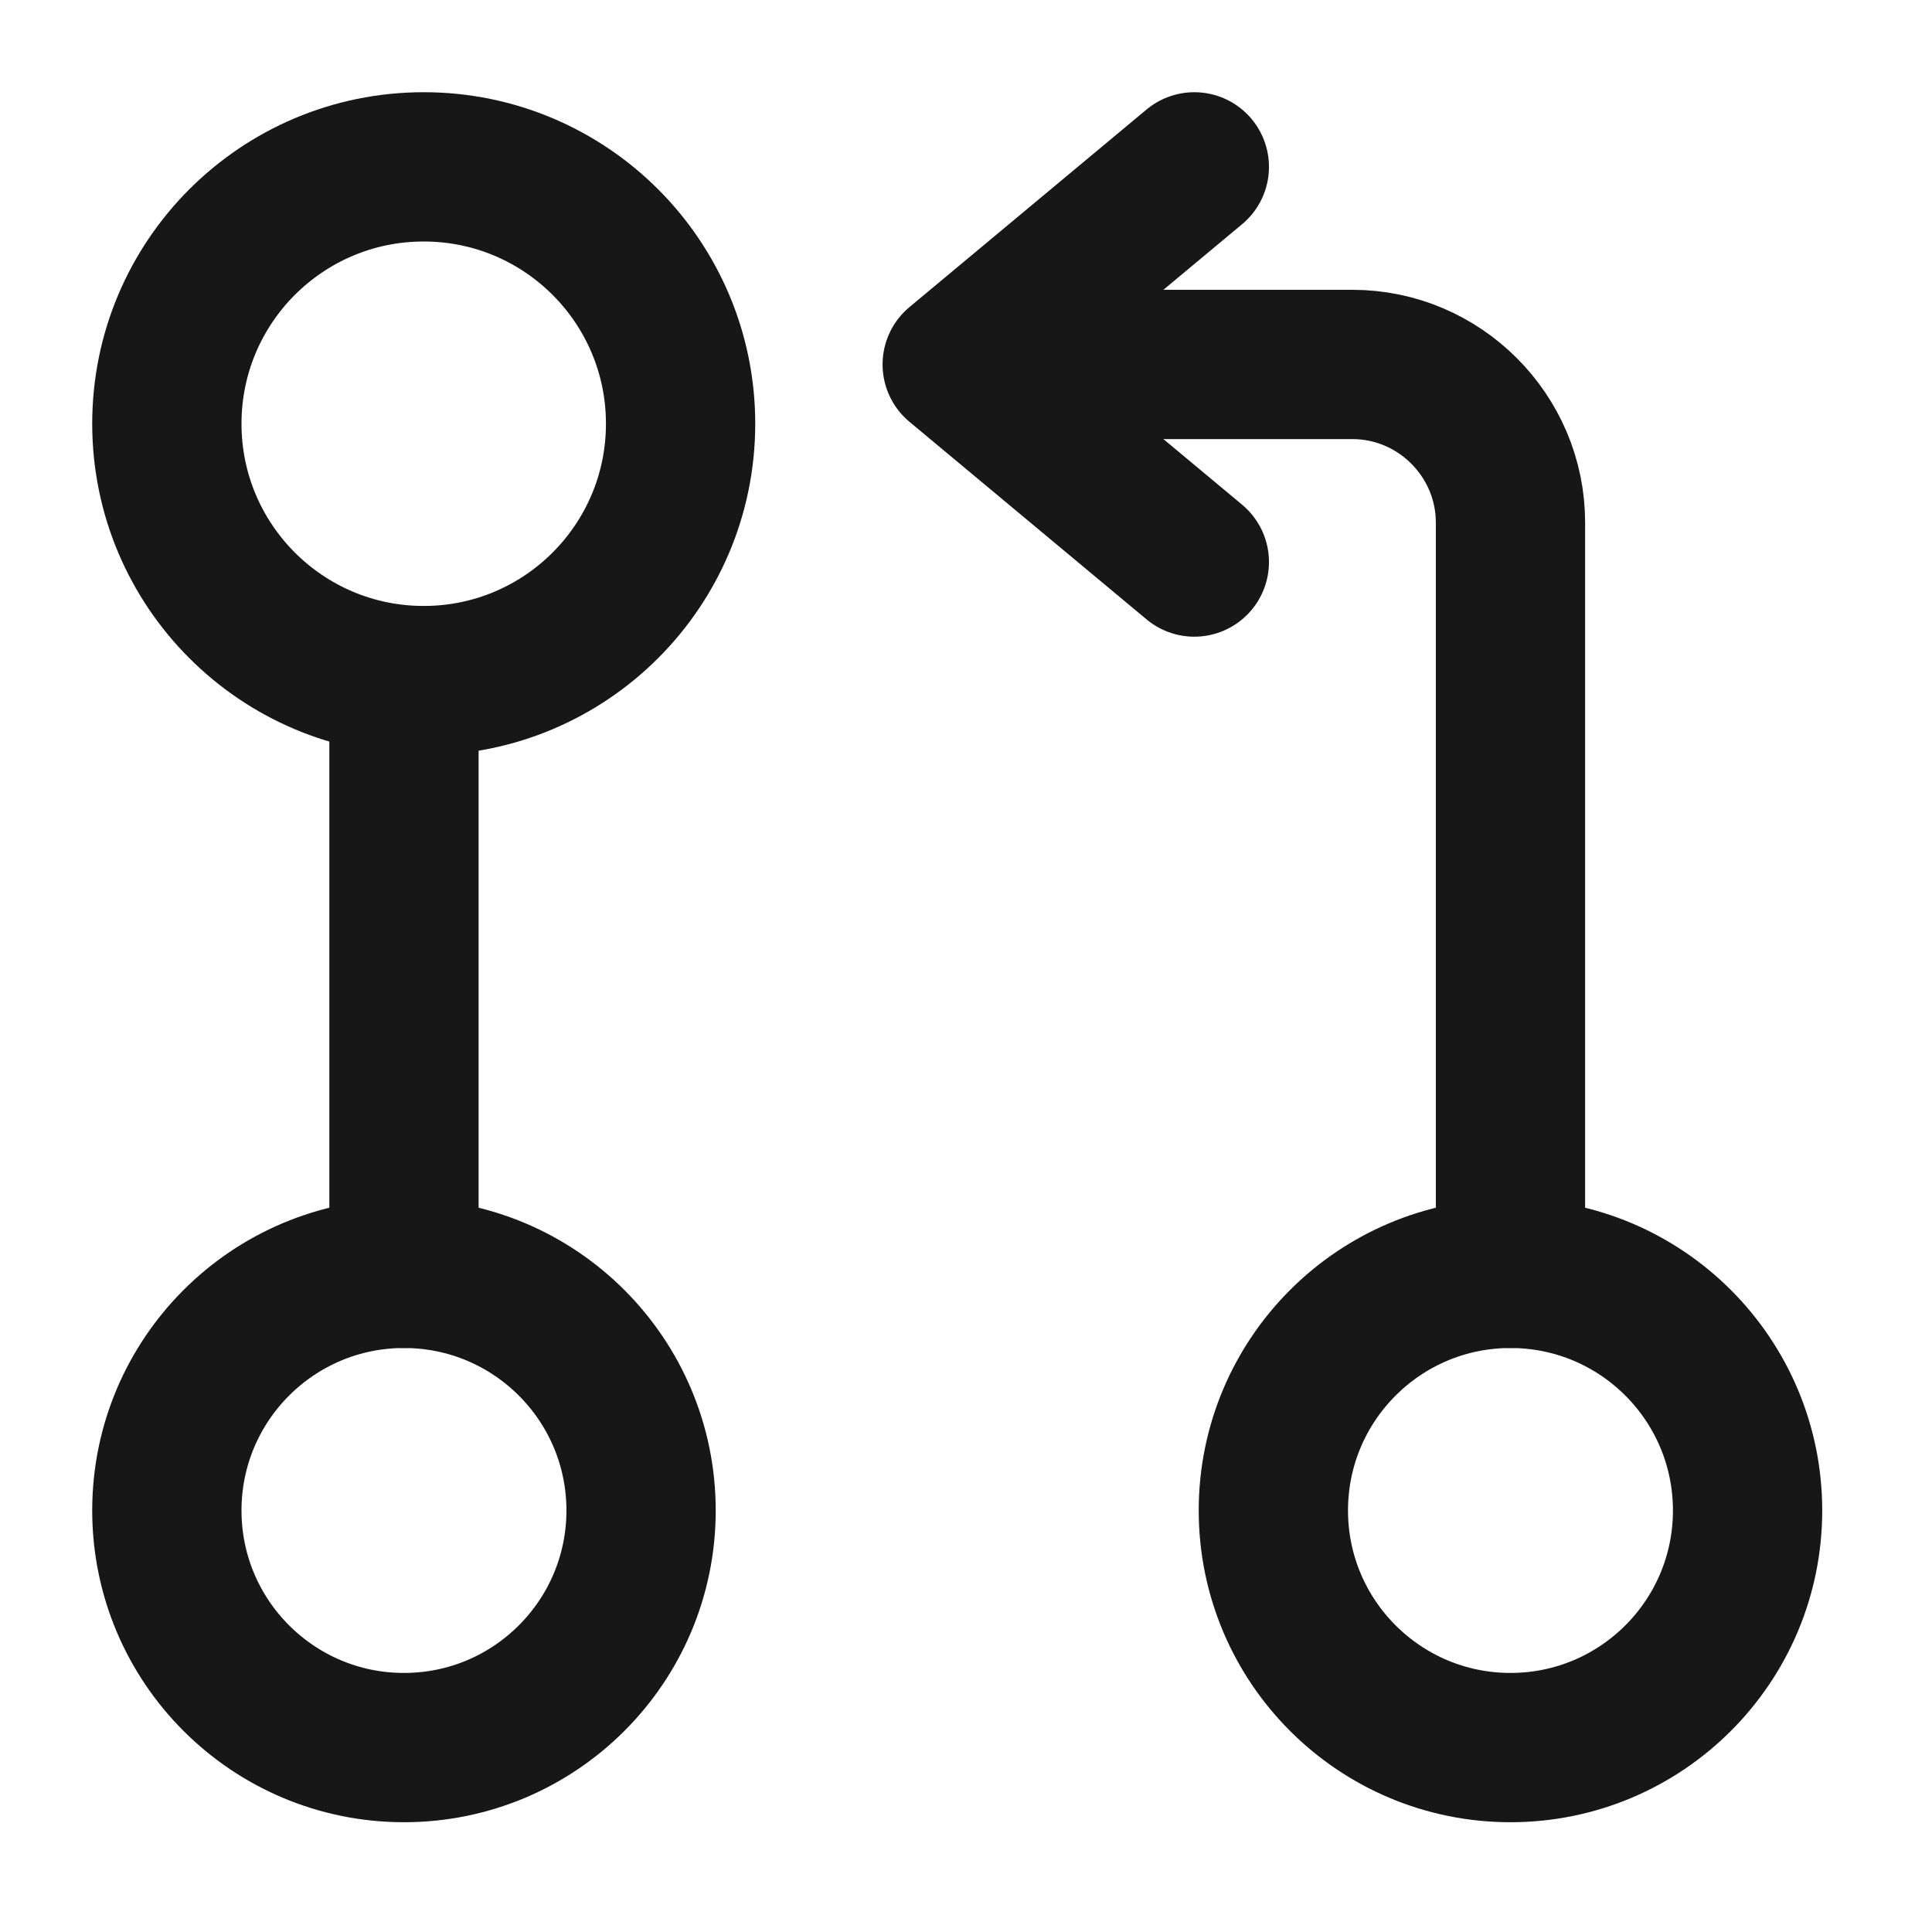
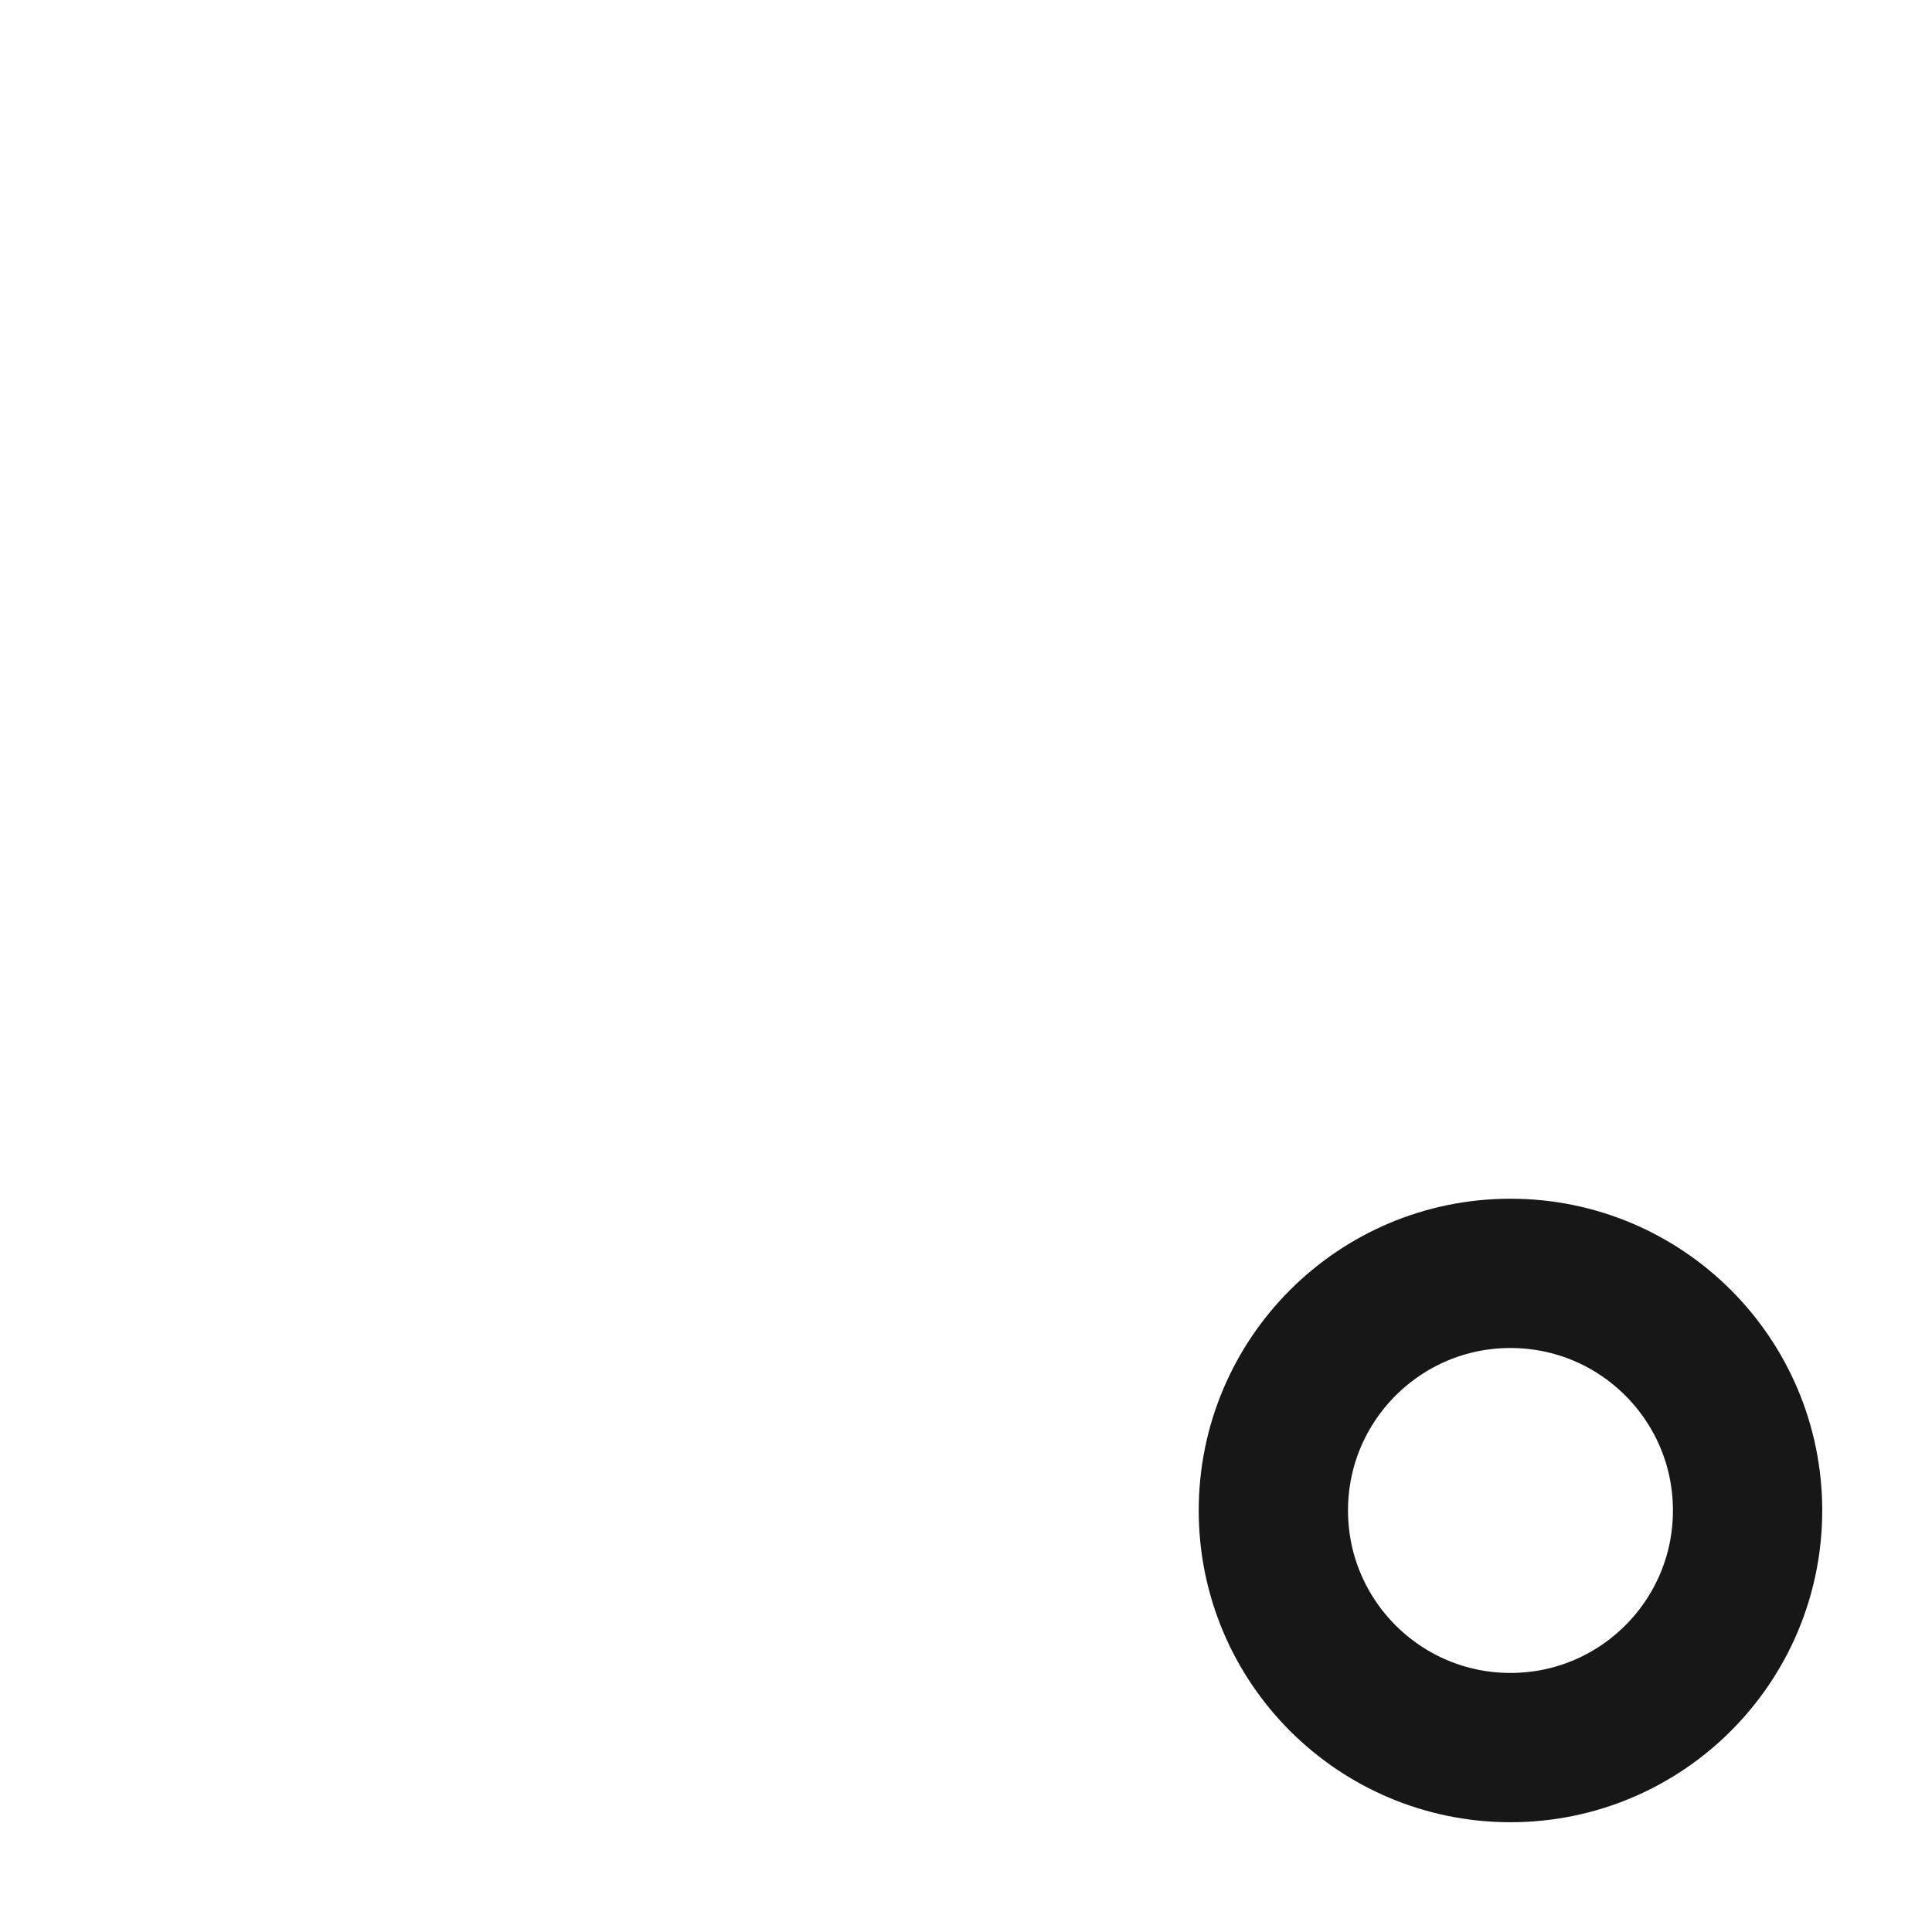
<svg xmlns="http://www.w3.org/2000/svg" width="55" height="55" viewBox="0 0 55 55" fill="none">
-   <path d="M43 36.25V14.875C43 12.4 40.975 10.375 38.5 10.375H28.375" stroke="#171717" stroke-width="4.25" stroke-linecap="round" stroke-linejoin="round" />
-   <path d="M34 4.75L27.25 10.375L34 16" stroke="#171717" stroke-width="4.25" stroke-linecap="round" stroke-linejoin="round" />
-   <path d="M11.5 20.5V36.25" stroke="#171717" stroke-width="4.25" stroke-linecap="round" stroke-linejoin="round" />
-   <path d="M12.062 19.375C16.101 19.375 19.375 16.101 19.375 12.062C19.375 8.024 16.101 4.75 12.062 4.75C8.024 4.75 4.75 8.024 4.75 12.062C4.75 16.101 8.024 19.375 12.062 19.375Z" stroke="#171717" stroke-width="4.25" stroke-linecap="round" stroke-linejoin="round" />
-   <path d="M11.5 49.75C15.228 49.75 18.25 46.728 18.25 43C18.25 39.272 15.228 36.25 11.5 36.25C7.772 36.25 4.75 39.272 4.75 43C4.75 46.728 7.772 49.75 11.5 49.75Z" stroke="#171717" stroke-width="4.25" stroke-linecap="round" stroke-linejoin="round" />
  <path d="M43 49.75C46.728 49.75 49.75 46.728 49.75 43C49.75 39.272 46.728 36.25 43 36.25C39.272 36.25 36.25 39.272 36.25 43C36.25 46.728 39.272 49.75 43 49.75Z" stroke="#171717" stroke-width="4.25" stroke-linecap="round" stroke-linejoin="round" />
</svg>